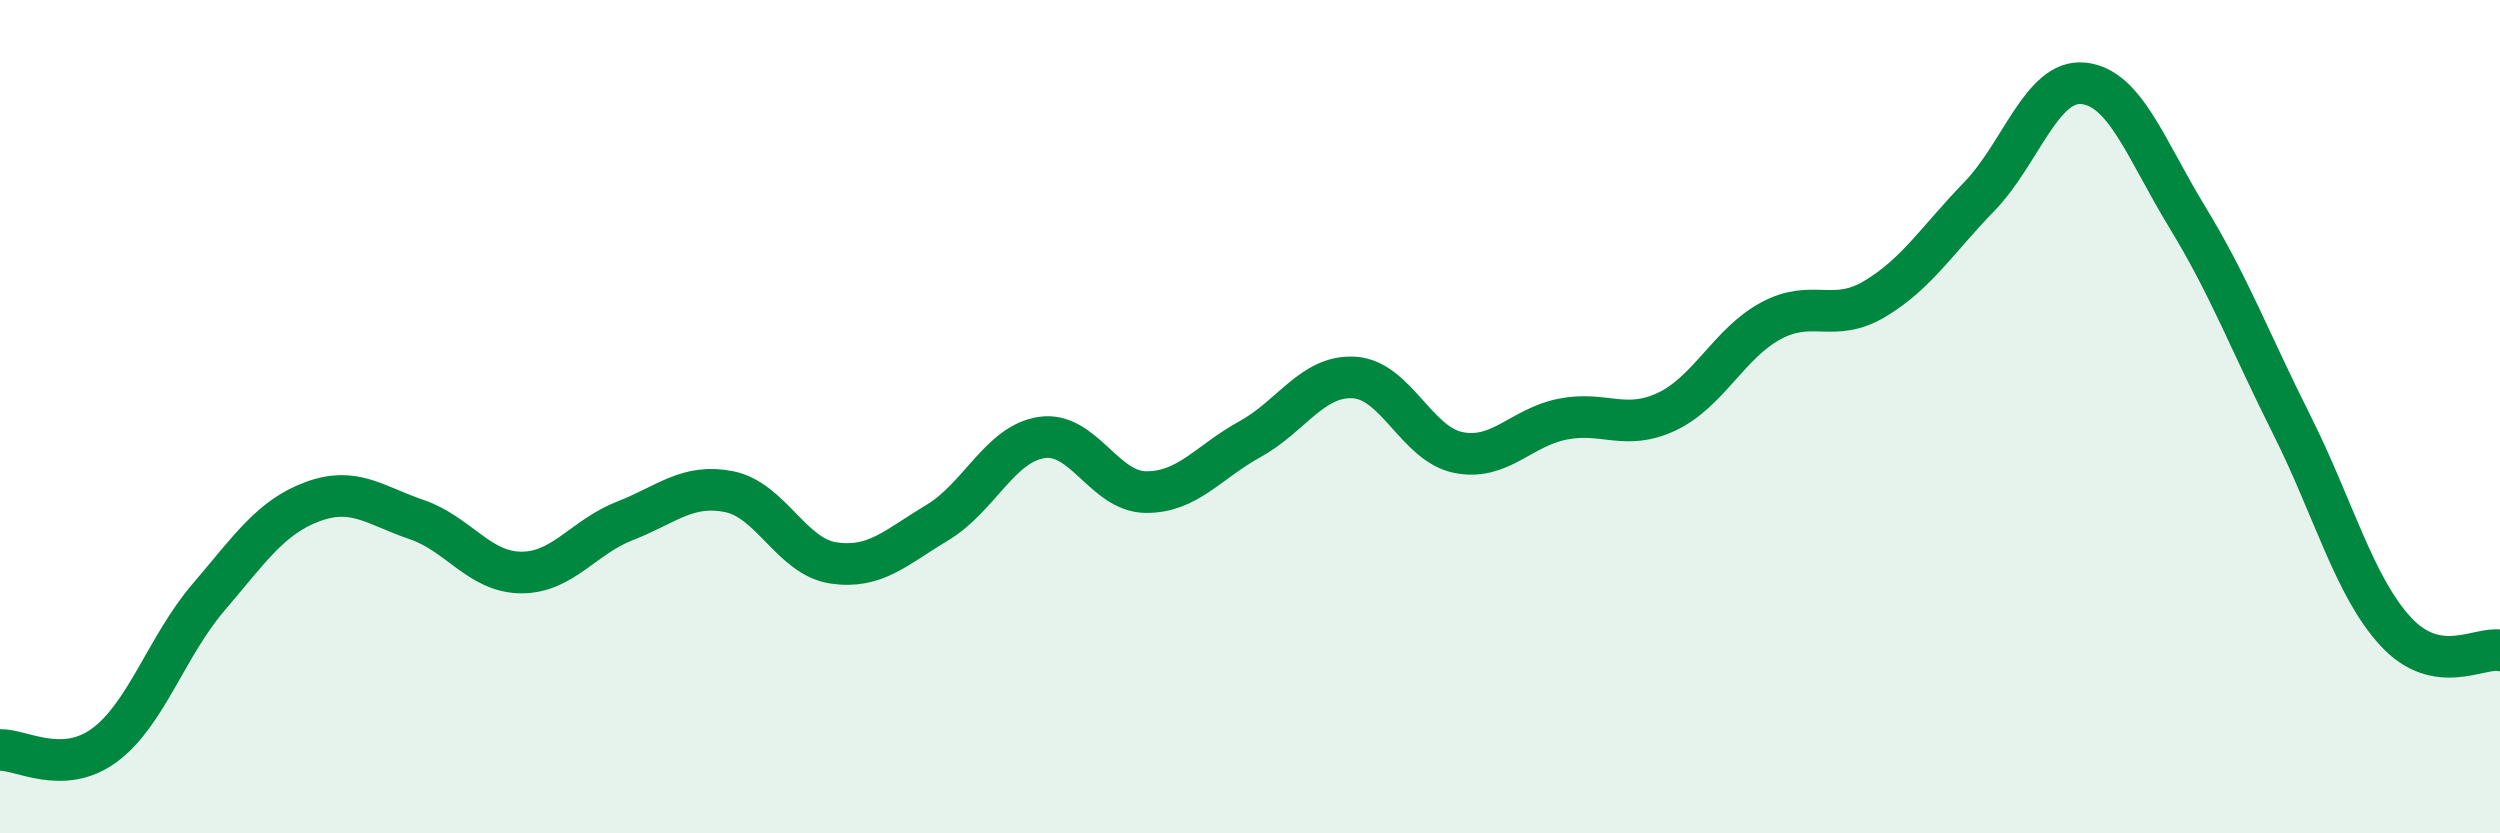
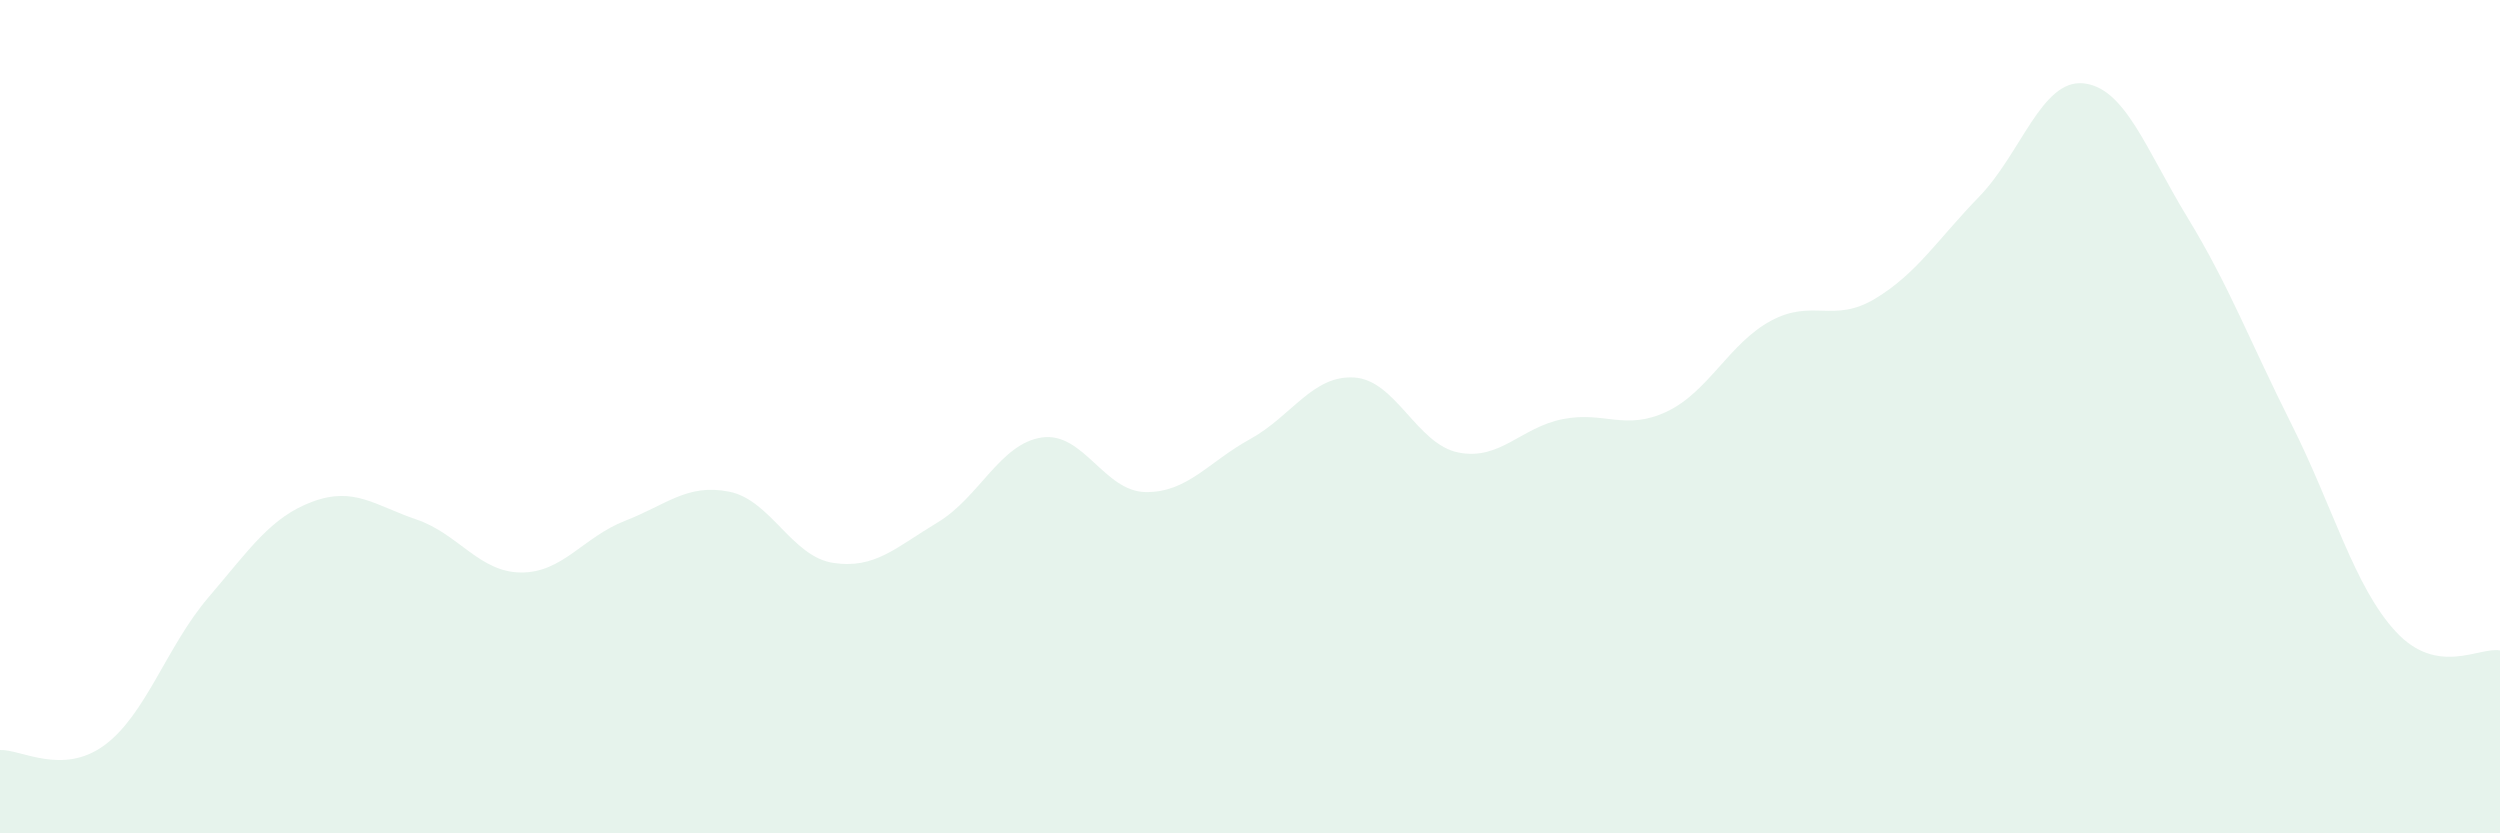
<svg xmlns="http://www.w3.org/2000/svg" width="60" height="20" viewBox="0 0 60 20">
  <path d="M 0,18 C 0.5,17.98 1.5,18.62 2.5,17.89 C 3.5,17.16 4,15.51 5,14.34 C 6,13.17 6.5,12.41 7.5,12.04 C 8.5,11.67 9,12.13 10,12.47 C 11,12.81 11.5,13.73 12.5,13.74 C 13.5,13.75 14,12.89 15,12.5 C 16,12.11 16.5,11.6 17.5,11.8 C 18.5,12 19,13.36 20,13.51 C 21,13.66 21.5,13.14 22.5,12.54 C 23.5,11.94 24,10.65 25,10.5 C 26,10.35 26.5,11.8 27.5,11.81 C 28.5,11.82 29,11.09 30,10.54 C 31,9.99 31.5,9 32.5,9.06 C 33.5,9.12 34,10.66 35,10.86 C 36,11.06 36.5,10.26 37.5,10.06 C 38.5,9.86 39,10.35 40,9.88 C 41,9.41 41.5,8.24 42.5,7.7 C 43.5,7.16 44,7.77 45,7.17 C 46,6.57 46.5,5.75 47.5,4.72 C 48.5,3.69 49,1.9 50,2 C 51,2.1 51.5,3.58 52.5,5.22 C 53.5,6.86 54,8.2 55,10.19 C 56,12.18 56.5,14.08 57.5,15.16 C 58.5,16.24 59.5,15.52 60,15.61L60 20L0 20Z" fill="#008740" opacity="0.1" stroke-linecap="round" stroke-linejoin="round" />
-   <path d="M 0,18 C 0.5,17.98 1.5,18.62 2.5,17.89 C 3.5,17.16 4,15.51 5,14.34 C 6,13.17 6.5,12.41 7.5,12.04 C 8.5,11.67 9,12.13 10,12.47 C 11,12.81 11.5,13.73 12.5,13.74 C 13.5,13.75 14,12.89 15,12.5 C 16,12.11 16.5,11.6 17.5,11.8 C 18.5,12 19,13.36 20,13.51 C 21,13.66 21.5,13.14 22.5,12.54 C 23.5,11.94 24,10.65 25,10.5 C 26,10.35 26.5,11.8 27.5,11.81 C 28.5,11.82 29,11.09 30,10.54 C 31,9.99 31.5,9 32.5,9.06 C 33.5,9.12 34,10.66 35,10.86 C 36,11.06 36.5,10.26 37.5,10.06 C 38.5,9.86 39,10.35 40,9.88 C 41,9.41 41.5,8.24 42.5,7.7 C 43.5,7.16 44,7.77 45,7.17 C 46,6.57 46.5,5.75 47.5,4.72 C 48.5,3.69 49,1.9 50,2 C 51,2.1 51.5,3.58 52.5,5.22 C 53.5,6.86 54,8.2 55,10.19 C 56,12.18 56.5,14.08 57.5,15.16 C 58.5,16.24 59.5,15.52 60,15.61" stroke="#008740" stroke-width="1" fill="none" stroke-linecap="round" stroke-linejoin="round" />
</svg>